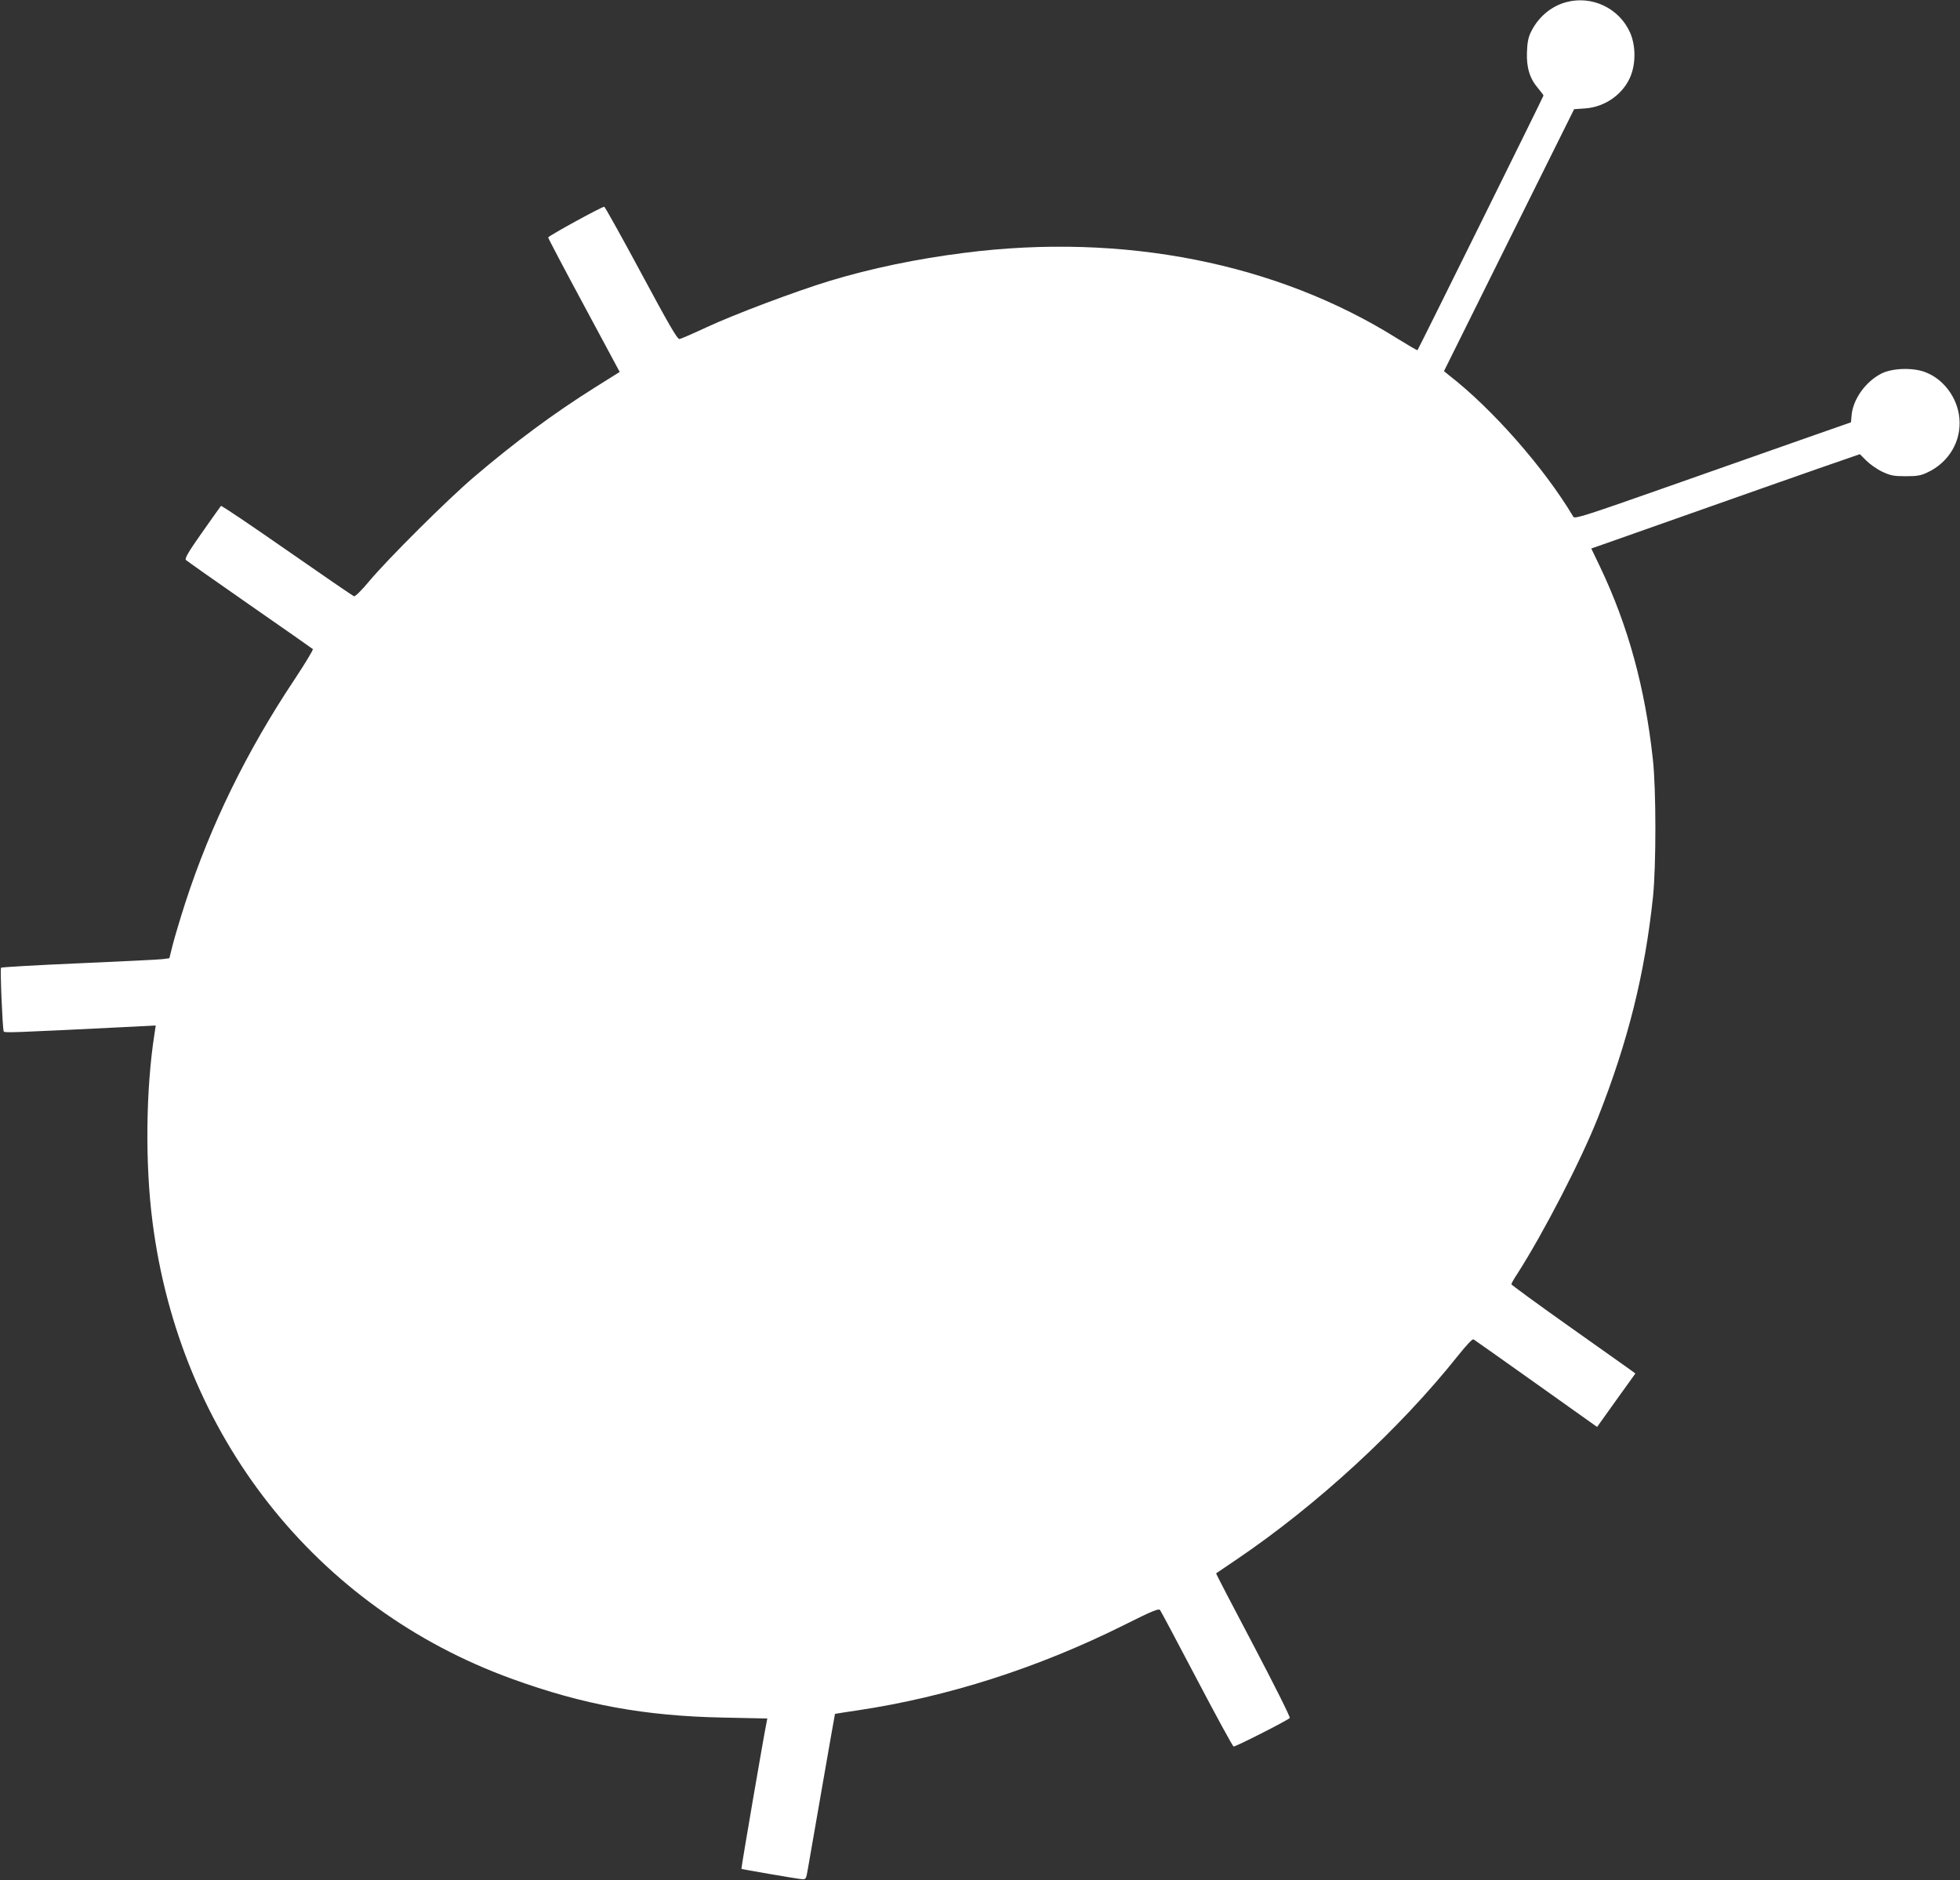
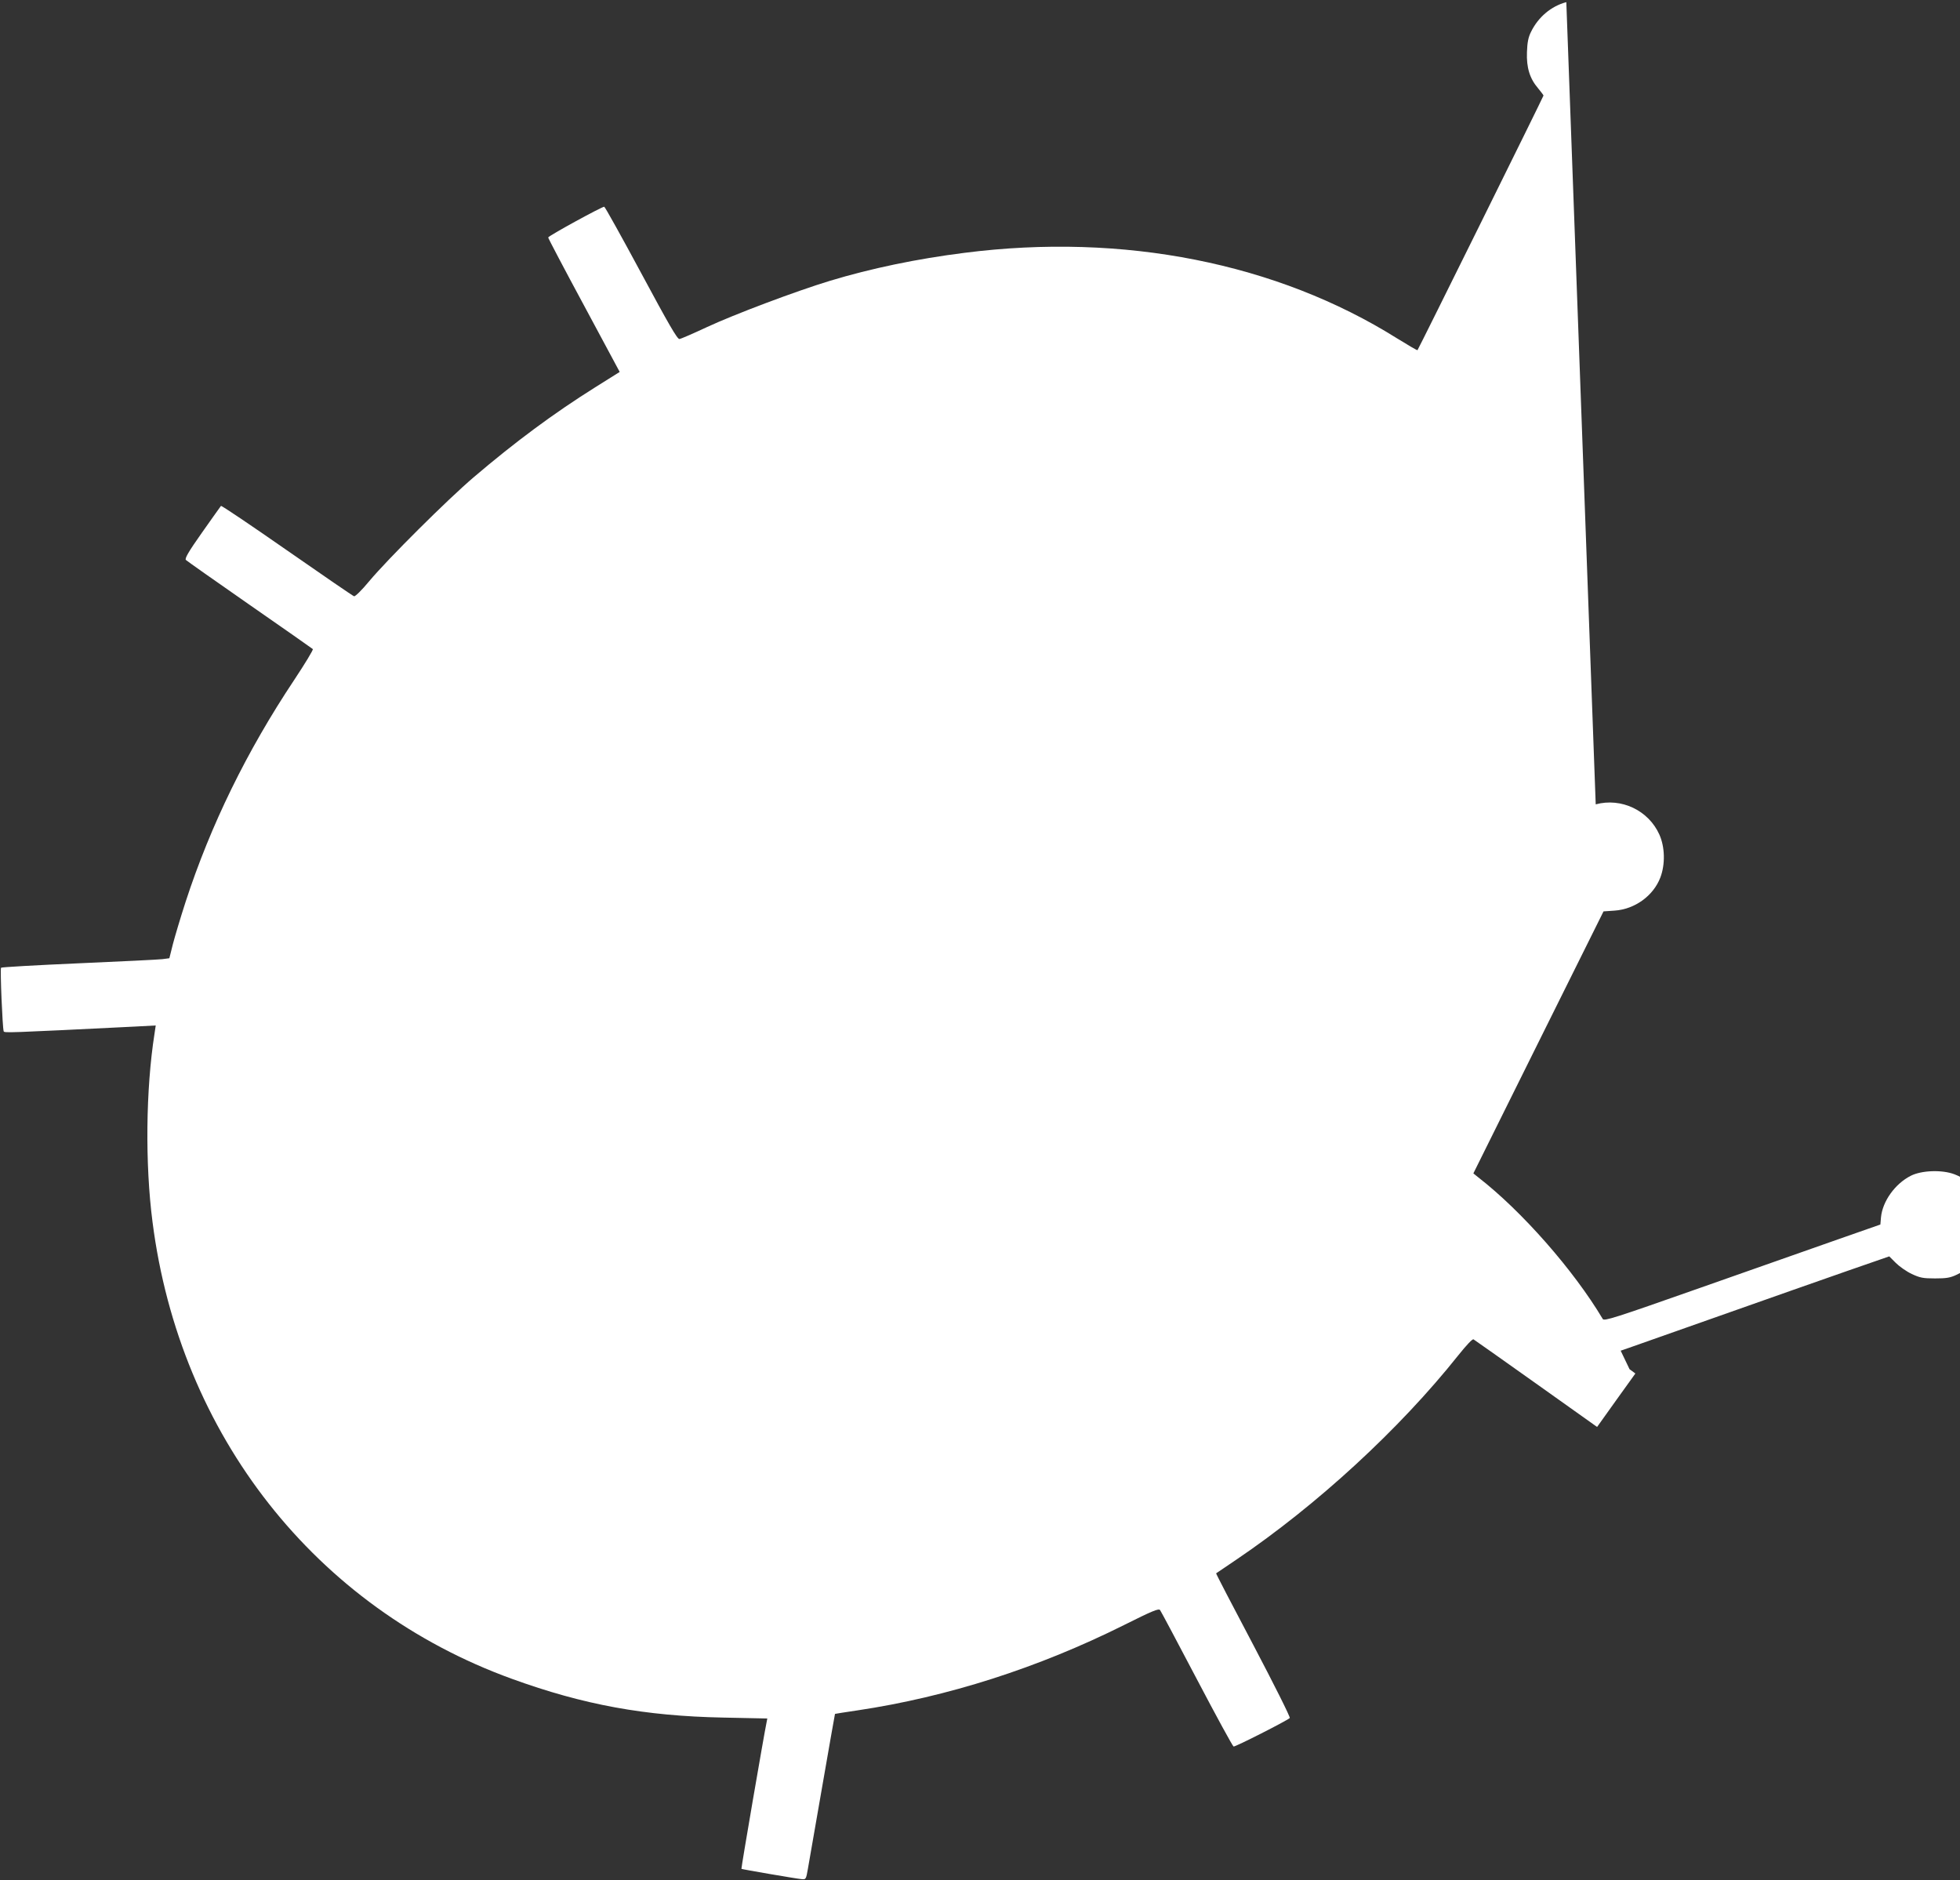
<svg xmlns="http://www.w3.org/2000/svg" version="1.0" width="1280pt" height="1228pt" viewBox="0 0 1280 1228" preserveAspectRatio="xMidYMid meet">
  <rect x="0" y="0" width="1280" height="1228" fill="#333333" stroke="none" />
  <g transform="translate(0,1228) scale(0.1,-0.1)" fill="#ffffff" stroke="none">
-     <path d="M10229 12266 c-99 -26 -184 -98 -231 -195 -17 -34 -24 -68 -26 -131 -4 -101 18 -173 73 -237 19 -23 35 -44 35 -47 0 -6 -817 -1657 -823 -1663 -2 -2 -62 33 -133 77 -786 493 -1789 691 -2824 559 -311 -39 -613 -102 -880 -183 -218 -66 -625 -219 -805 -303 -88 -41 -168 -76 -178 -77 -14 -1 -70 96 -250 431 -128 238 -236 432 -241 433 -16 0 -366 -191 -366 -201 0 -5 105 -205 234 -444 l233 -434 -161 -101 c-271 -170 -523 -357 -794 -588 -171 -146 -559 -532 -682 -679 -47 -57 -91 -100 -98 -97 -7 2 -204 137 -438 300 -234 163 -428 294 -431 290 -3 -3 -58 -81 -123 -173 -89 -126 -115 -171 -106 -180 6 -6 193 -138 416 -293 223 -155 409 -285 413 -289 4 -4 -51 -95 -122 -202 -309 -464 -545 -946 -709 -1449 -33 -102 -70 -226 -83 -276 l-23 -92 -46 -6 c-25 -3 -270 -15 -545 -27 -275 -12 -504 -25 -508 -29 -7 -6 9 -390 17 -415 4 -11 15 -11 862 31 l131 7 -8 -54 c-57 -363 -62 -851 -13 -1229 178 -1392 1064 -2519 2347 -2984 468 -170 869 -243 1380 -253 l288 -6 -5 -26 c-17 -81 -167 -954 -164 -956 4 -3 351 -63 392 -67 29 -3 30 -2 42 67 7 39 49 281 94 540 45 258 82 471 83 472 1 1 67 11 147 23 588 88 1179 277 1740 557 186 93 227 110 236 98 6 -8 114 -211 240 -451 126 -240 234 -438 240 -440 9 -4 346 167 367 186 5 5 -102 218 -237 475 -136 257 -246 469 -244 470 2 1 62 42 133 90 526 356 1065 852 1447 1332 56 70 94 110 101 106 7 -4 191 -134 409 -289 l398 -283 125 175 125 174 -38 28 c-21 15 -204 144 -405 287 -202 143 -367 264 -367 268 0 4 16 34 37 65 174 271 421 750 530 1027 196 497 305 937 358 1437 21 202 21 708 -1 901 -51 467 -161 869 -344 1254 l-58 121 72 25 c760 269 1512 533 1587 558 l95 33 43 -43 c23 -23 70 -56 104 -72 54 -25 73 -29 152 -29 74 0 99 4 141 24 142 66 224 206 210 355 -12 133 -103 256 -224 301 -81 31 -216 26 -286 -10 -102 -52 -184 -166 -194 -271 l-4 -47 -277 -97 c-152 -53 -557 -196 -901 -317 -562 -198 -626 -218 -635 -203 -189 318 -529 705 -813 925 l-32 26 425 856 425 855 72 5 c132 9 253 96 299 216 33 87 30 199 -6 280 -71 159 -249 243 -416 198z" />
+     <path d="M10229 12266 c-99 -26 -184 -98 -231 -195 -17 -34 -24 -68 -26 -131 -4 -101 18 -173 73 -237 19 -23 35 -44 35 -47 0 -6 -817 -1657 -823 -1663 -2 -2 -62 33 -133 77 -786 493 -1789 691 -2824 559 -311 -39 -613 -102 -880 -183 -218 -66 -625 -219 -805 -303 -88 -41 -168 -76 -178 -77 -14 -1 -70 96 -250 431 -128 238 -236 432 -241 433 -16 0 -366 -191 -366 -201 0 -5 105 -205 234 -444 l233 -434 -161 -101 c-271 -170 -523 -357 -794 -588 -171 -146 -559 -532 -682 -679 -47 -57 -91 -100 -98 -97 -7 2 -204 137 -438 300 -234 163 -428 294 -431 290 -3 -3 -58 -81 -123 -173 -89 -126 -115 -171 -106 -180 6 -6 193 -138 416 -293 223 -155 409 -285 413 -289 4 -4 -51 -95 -122 -202 -309 -464 -545 -946 -709 -1449 -33 -102 -70 -226 -83 -276 l-23 -92 -46 -6 c-25 -3 -270 -15 -545 -27 -275 -12 -504 -25 -508 -29 -7 -6 9 -390 17 -415 4 -11 15 -11 862 31 l131 7 -8 -54 c-57 -363 -62 -851 -13 -1229 178 -1392 1064 -2519 2347 -2984 468 -170 869 -243 1380 -253 l288 -6 -5 -26 c-17 -81 -167 -954 -164 -956 4 -3 351 -63 392 -67 29 -3 30 -2 42 67 7 39 49 281 94 540 45 258 82 471 83 472 1 1 67 11 147 23 588 88 1179 277 1740 557 186 93 227 110 236 98 6 -8 114 -211 240 -451 126 -240 234 -438 240 -440 9 -4 346 167 367 186 5 5 -102 218 -237 475 -136 257 -246 469 -244 470 2 1 62 42 133 90 526 356 1065 852 1447 1332 56 70 94 110 101 106 7 -4 191 -134 409 -289 l398 -283 125 175 125 174 -38 28 l-58 121 72 25 c760 269 1512 533 1587 558 l95 33 43 -43 c23 -23 70 -56 104 -72 54 -25 73 -29 152 -29 74 0 99 4 141 24 142 66 224 206 210 355 -12 133 -103 256 -224 301 -81 31 -216 26 -286 -10 -102 -52 -184 -166 -194 -271 l-4 -47 -277 -97 c-152 -53 -557 -196 -901 -317 -562 -198 -626 -218 -635 -203 -189 318 -529 705 -813 925 l-32 26 425 856 425 855 72 5 c132 9 253 96 299 216 33 87 30 199 -6 280 -71 159 -249 243 -416 198z" />
  </g>
</svg>